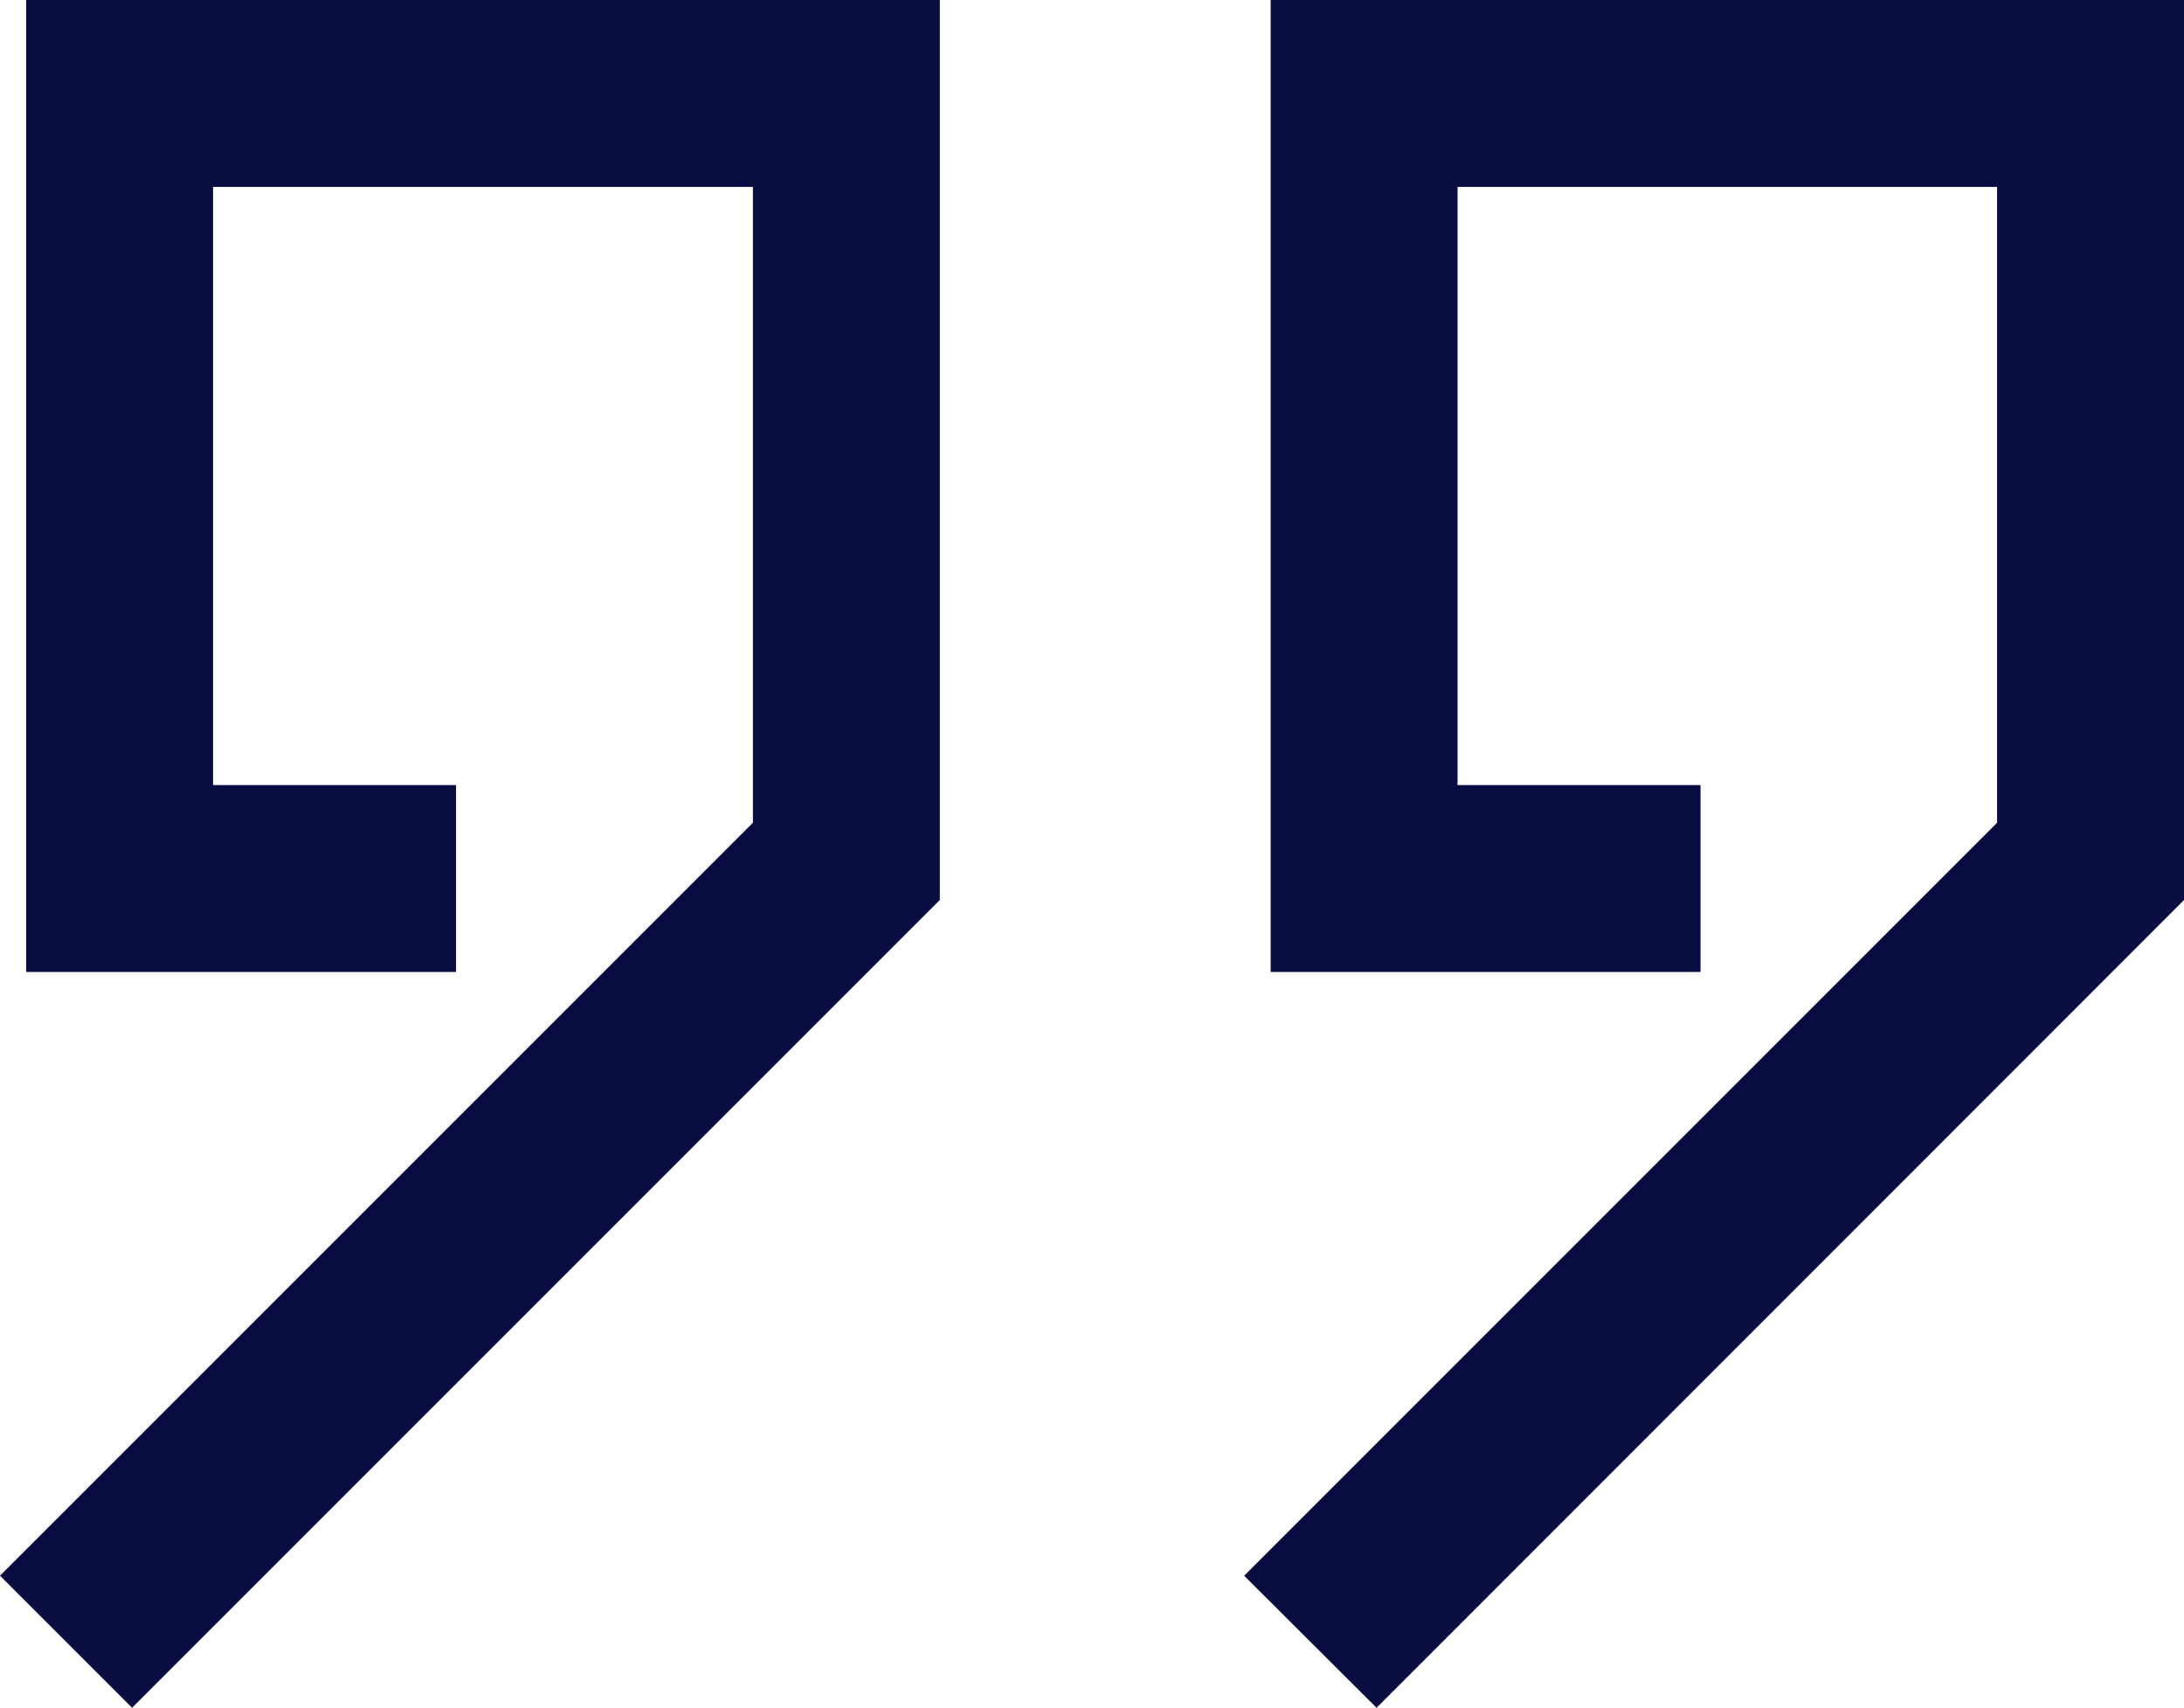
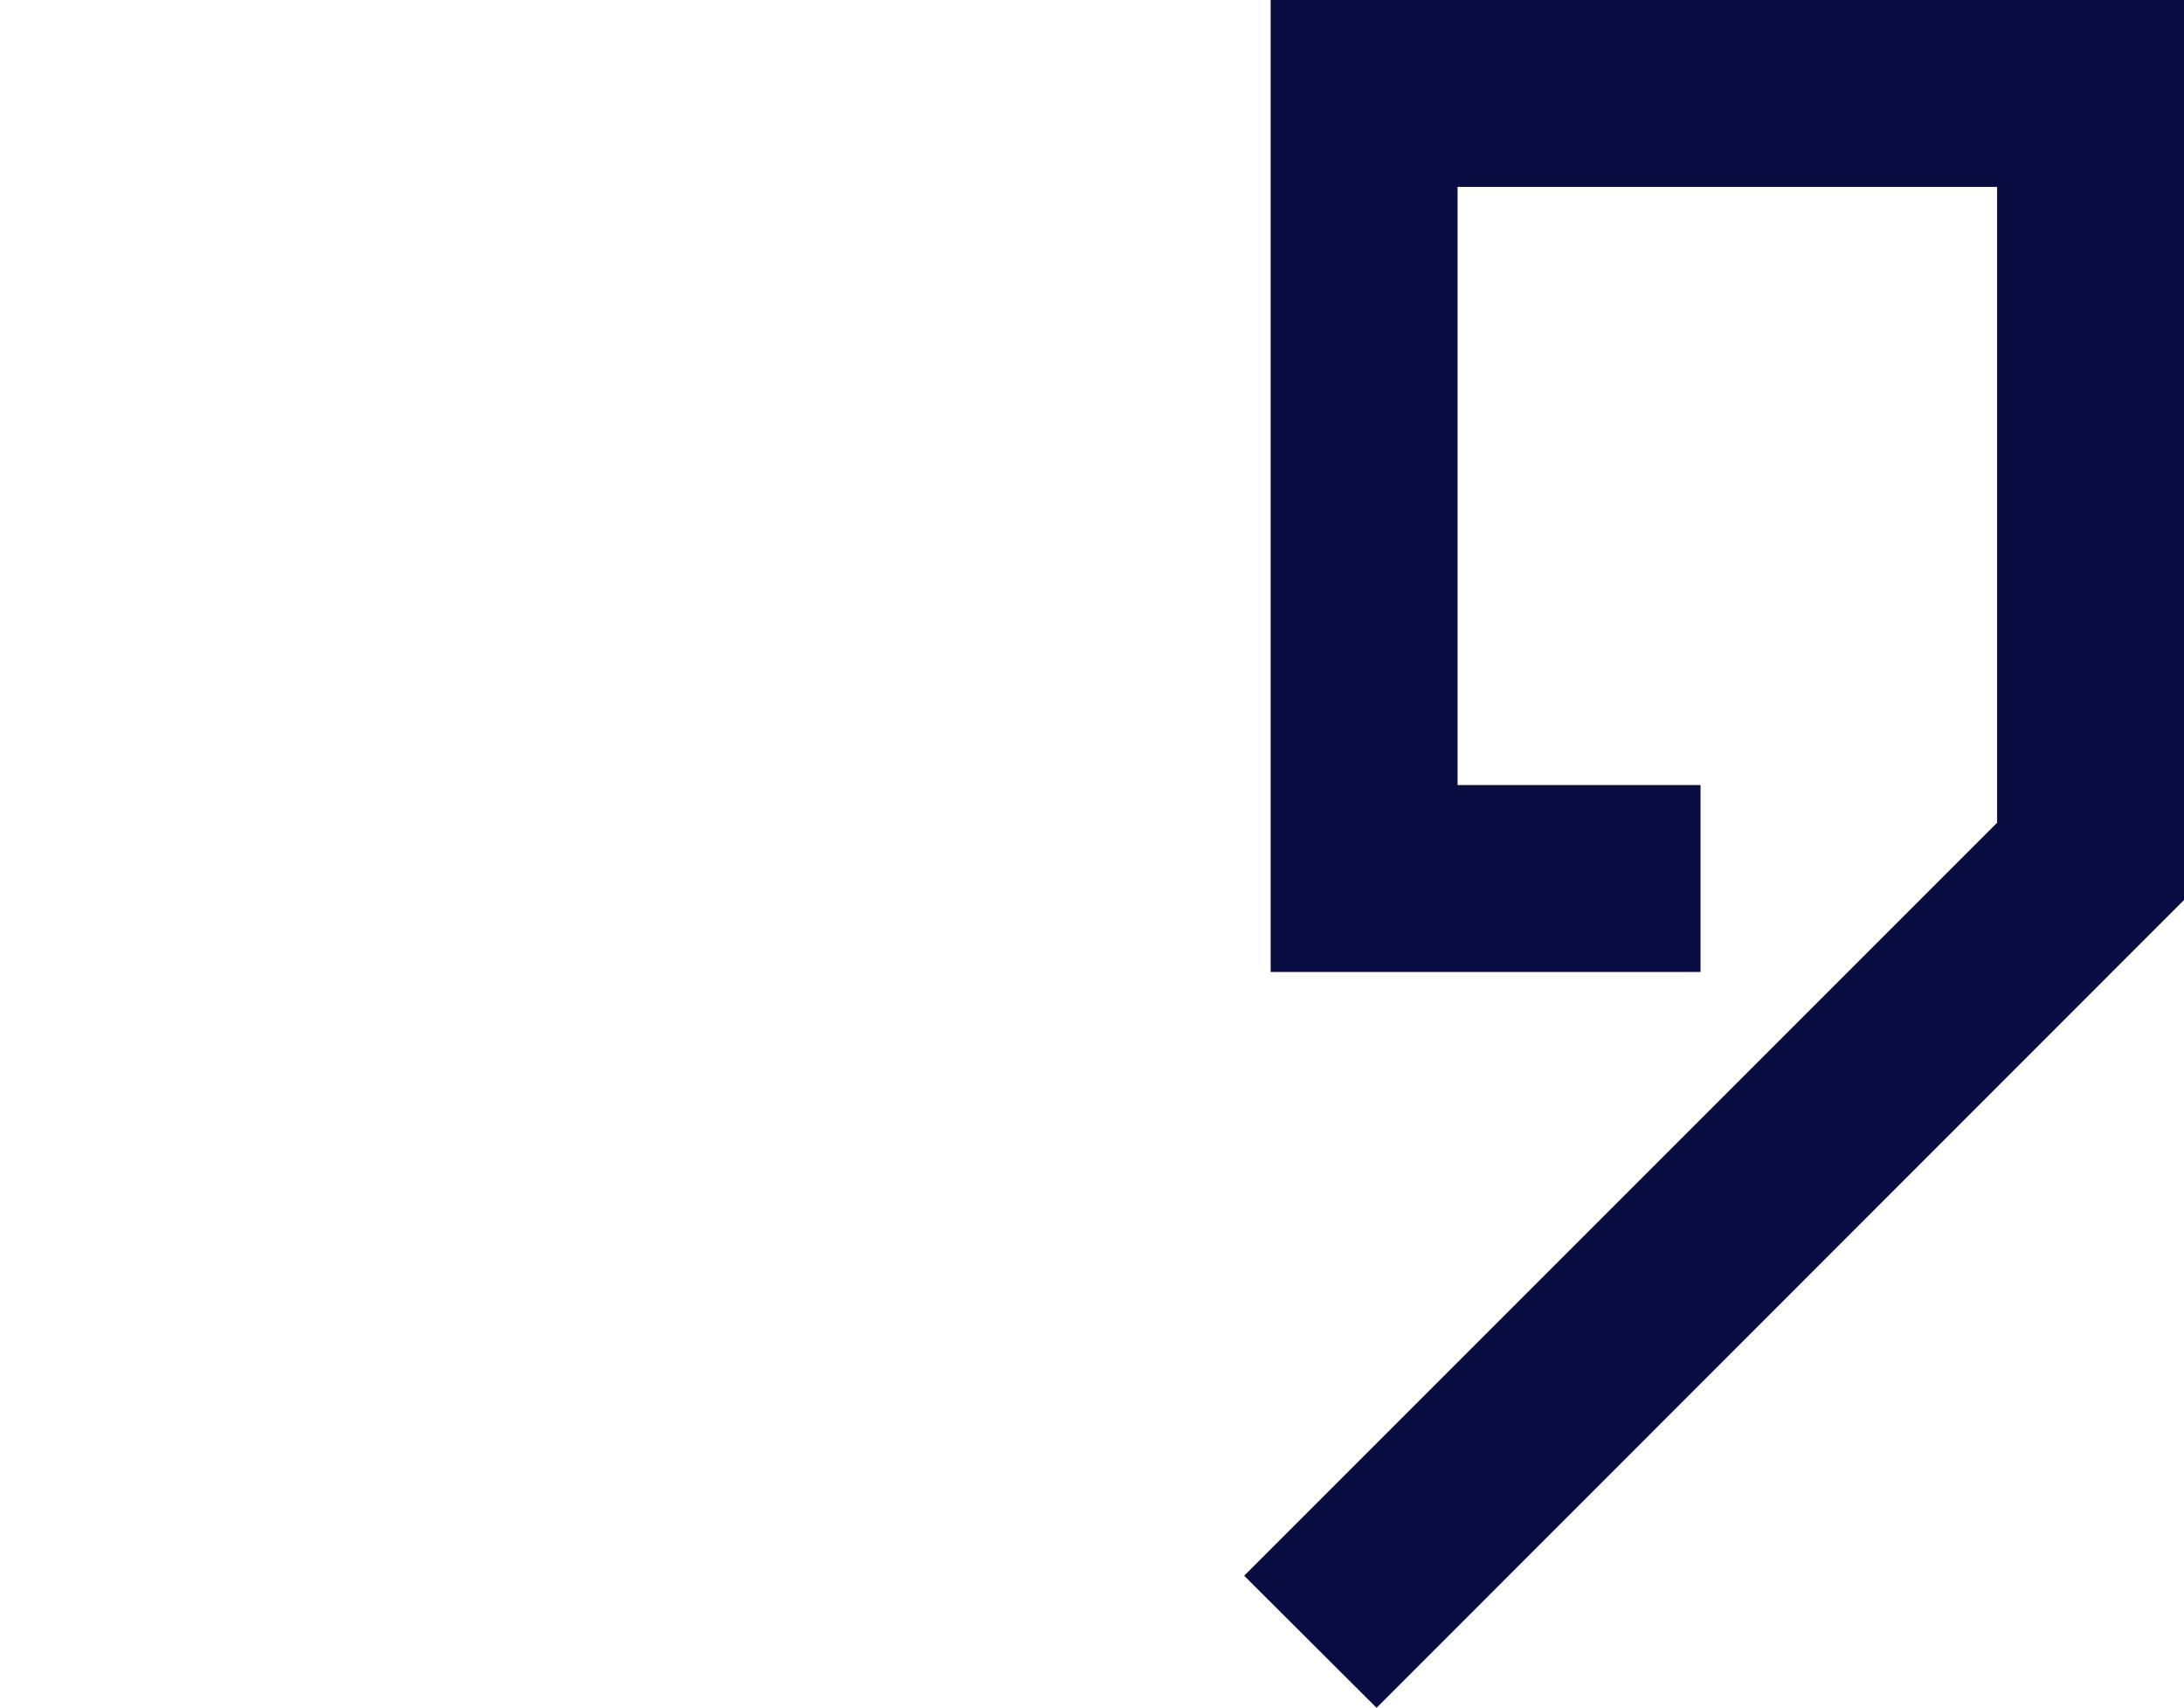
<svg xmlns="http://www.w3.org/2000/svg" id="Слой_1" data-name="Слой 1" viewBox="0 0 70.11 54.82">
  <defs>
    <style>.cls-1{fill:#090c40;}</style>
  </defs>
-   <polygon class="cls-1" points="4.24 54.82 0 50.58 24.17 26.41 24.17 6 6.84 6 6.84 25.2 14.64 25.2 14.64 31.2 0.84 31.2 0.84 0 30.17 0 30.17 28.89 4.24 54.82" />
  <polygon class="cls-1" points="44.19 54.82 39.94 50.58 64.11 26.41 64.11 6 46.79 6 46.79 25.2 54.59 25.2 54.59 31.2 40.79 31.2 40.79 0 70.11 0 70.11 28.89 44.19 54.82" />
</svg>